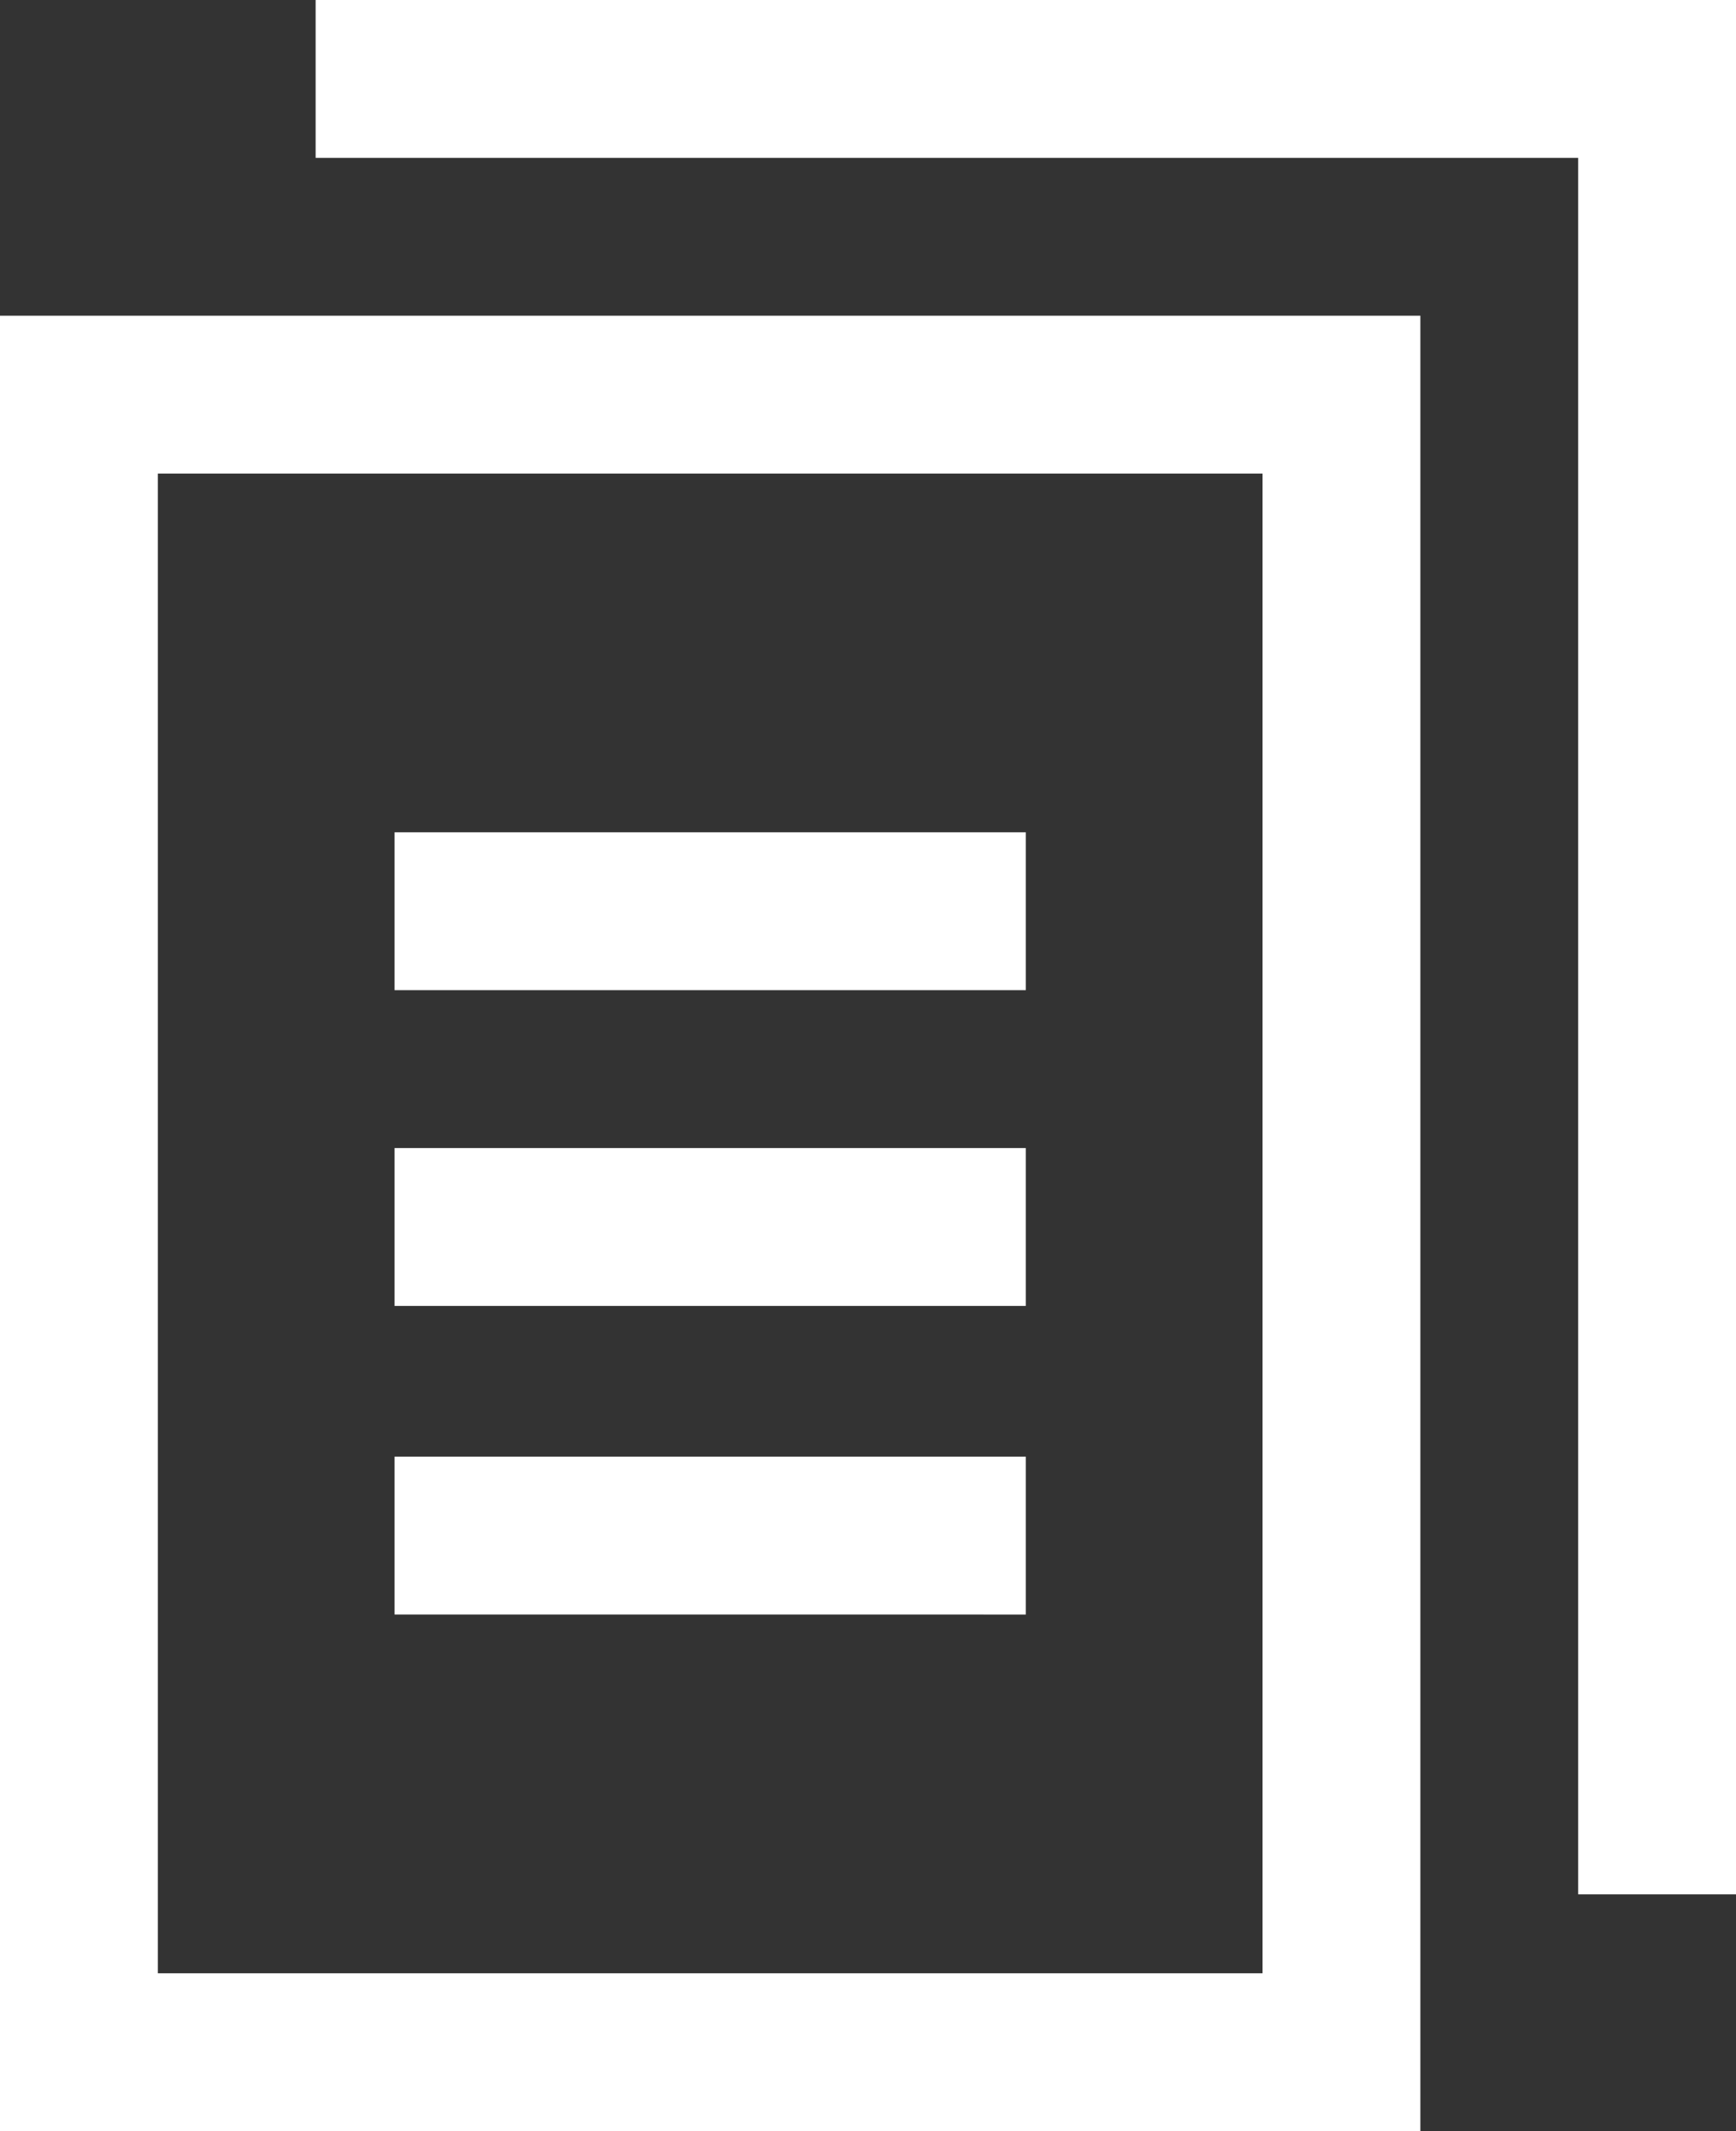
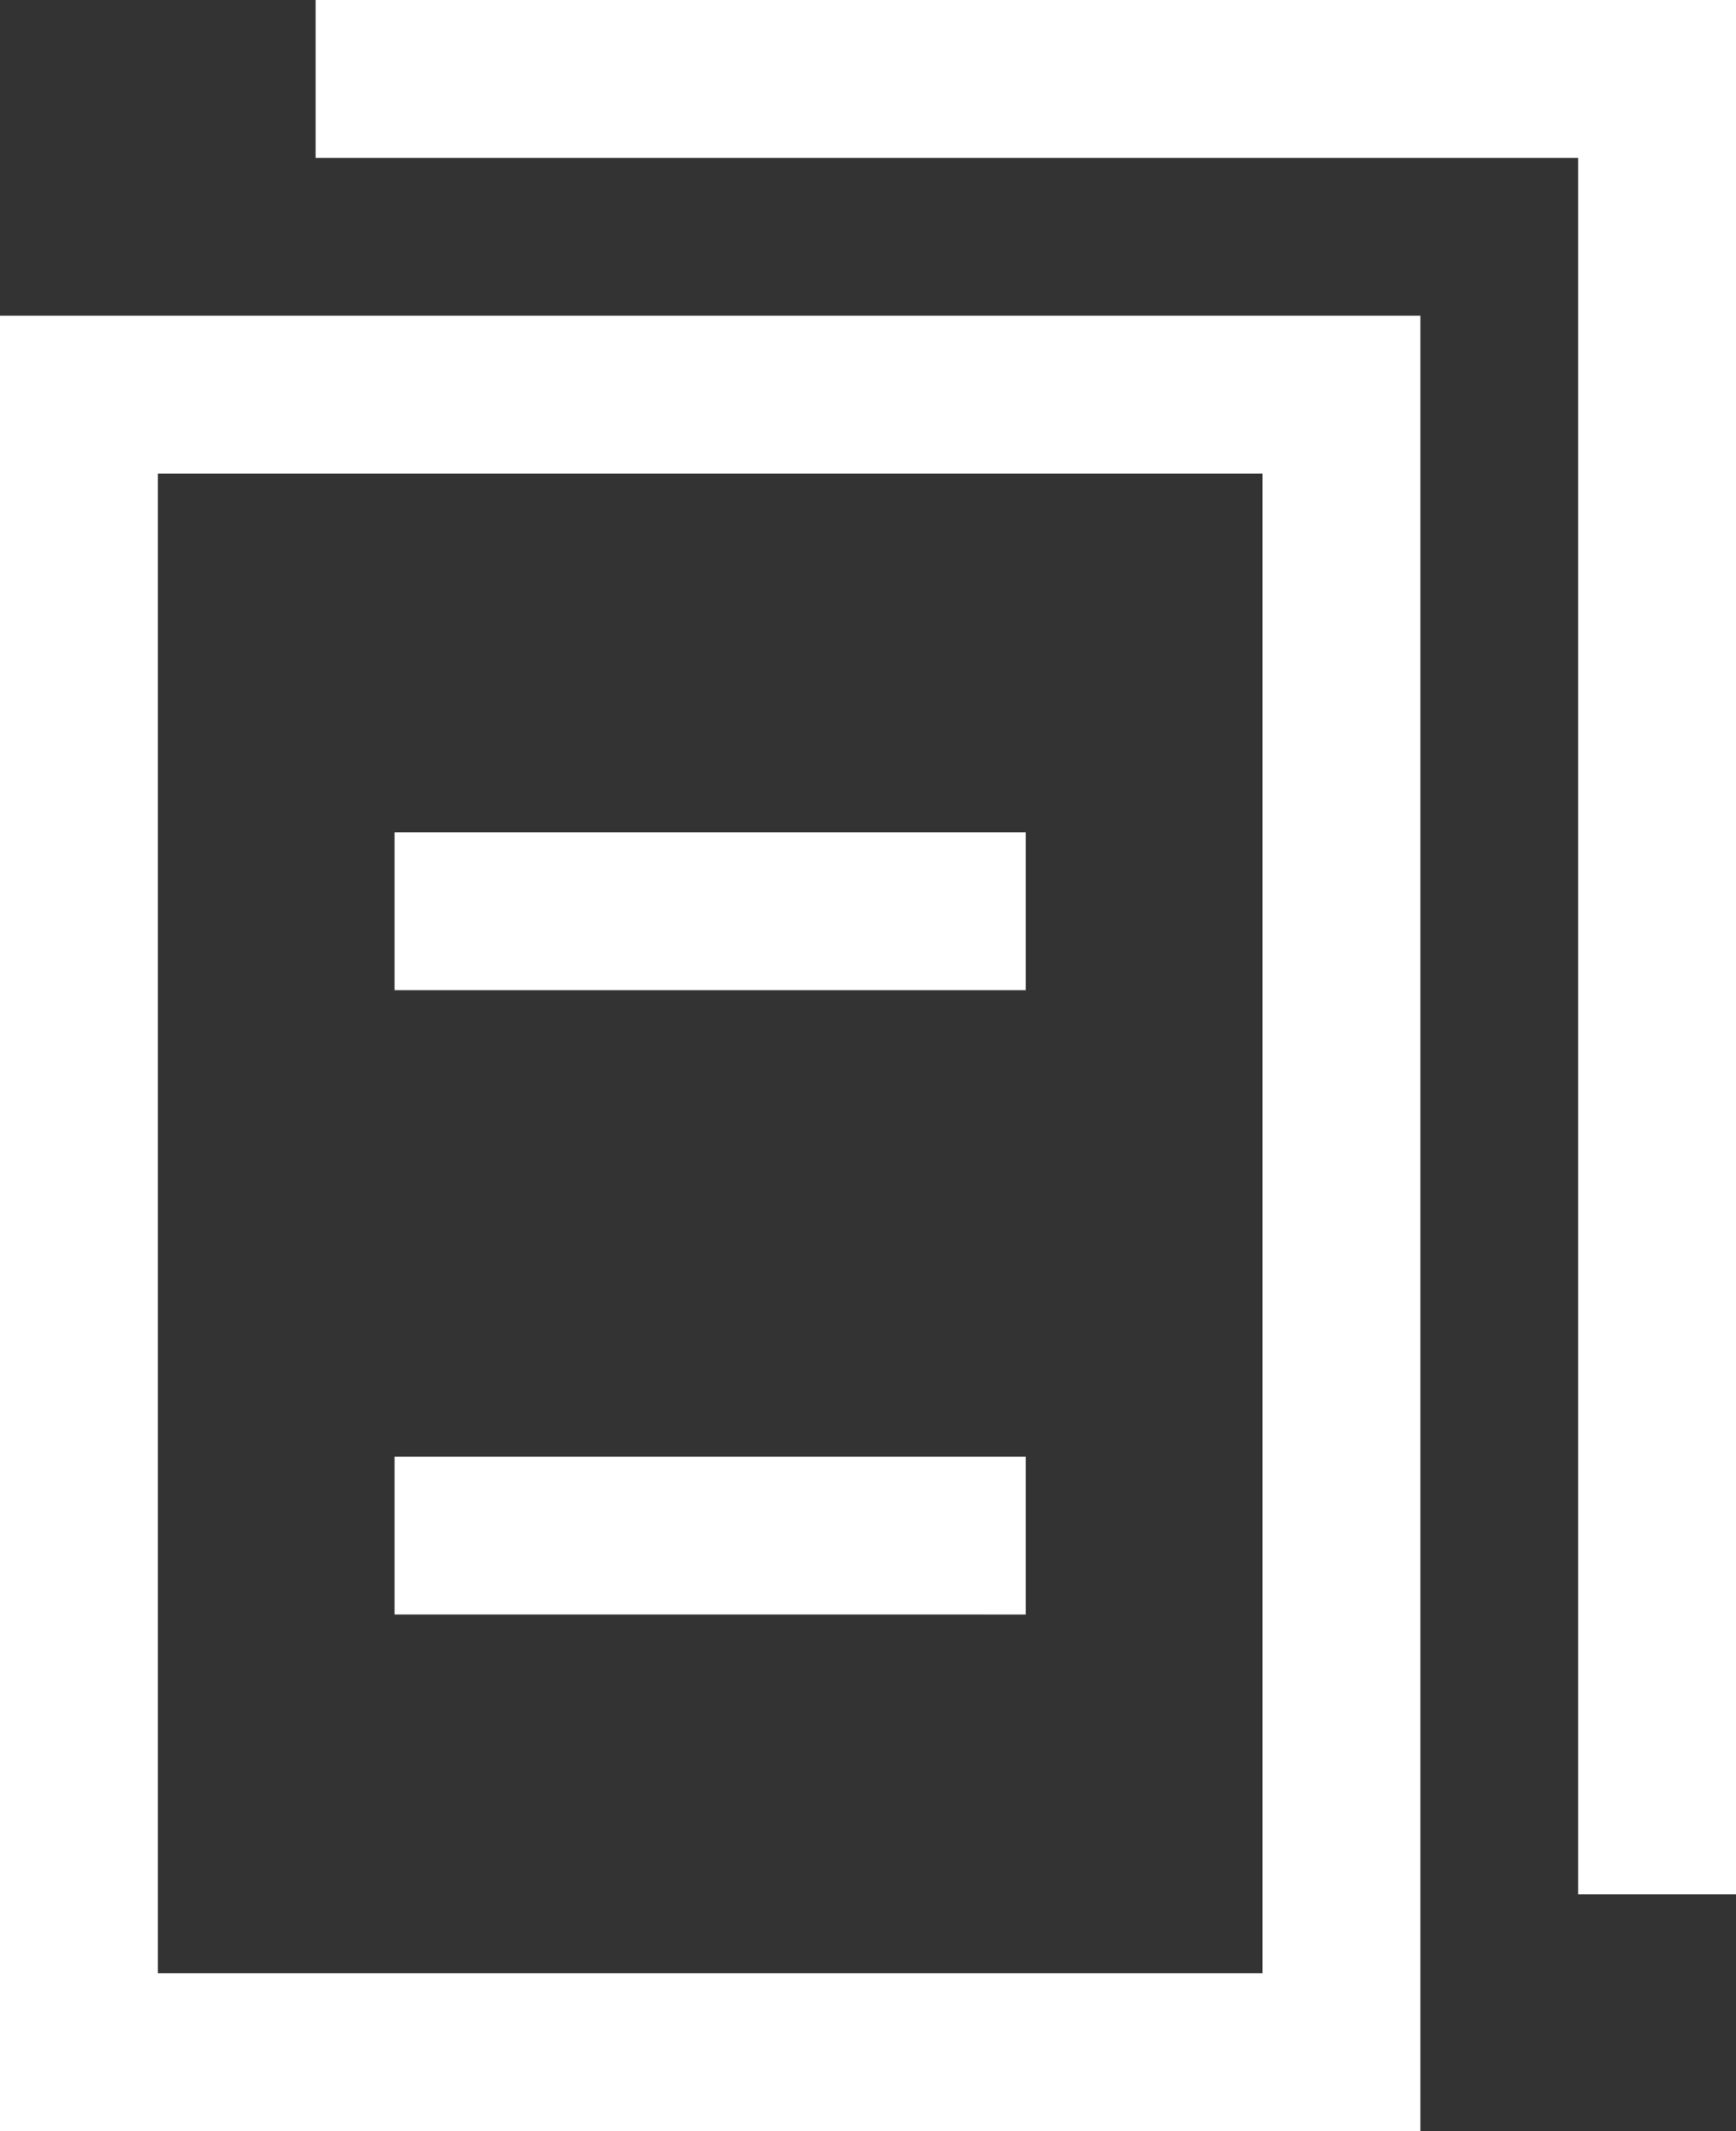
<svg xmlns="http://www.w3.org/2000/svg" viewBox="0 0 44 54">
  <rect x="0" y="0" width="44" height="54" fill="#333333" stroke="none" />
  <defs>
    <style>.cls-1{isolation:isolate;}.cls-2{fill:#ffffff;fill-rule:evenodd;}</style>
  </defs>
  <title>Shape 1249</title>
  <g id="Layer_2" data-name="Layer 2">
    <g id="Shape_1249" data-name="Shape 1249" class="cls-1">
      <g id="Shape_1249-2" data-name="Shape 1249">
-         <path class="cls-2" d="M0,54H36V8H0ZM4,12H32V50H4ZM8,0V4H40V48h4V0Zm2,25.09H26v-4H10Zm0,8H26v-4H10Zm0,7.82H26v-4H10Z" />
+         <path class="cls-2" d="M0,54H36V8H0ZM4,12H32V50H4ZM8,0V4H40V48h4V0Zm2,25.09H26v-4H10Zm0,8v-4H10Zm0,7.82H26v-4H10Z" />
      </g>
    </g>
  </g>
</svg>